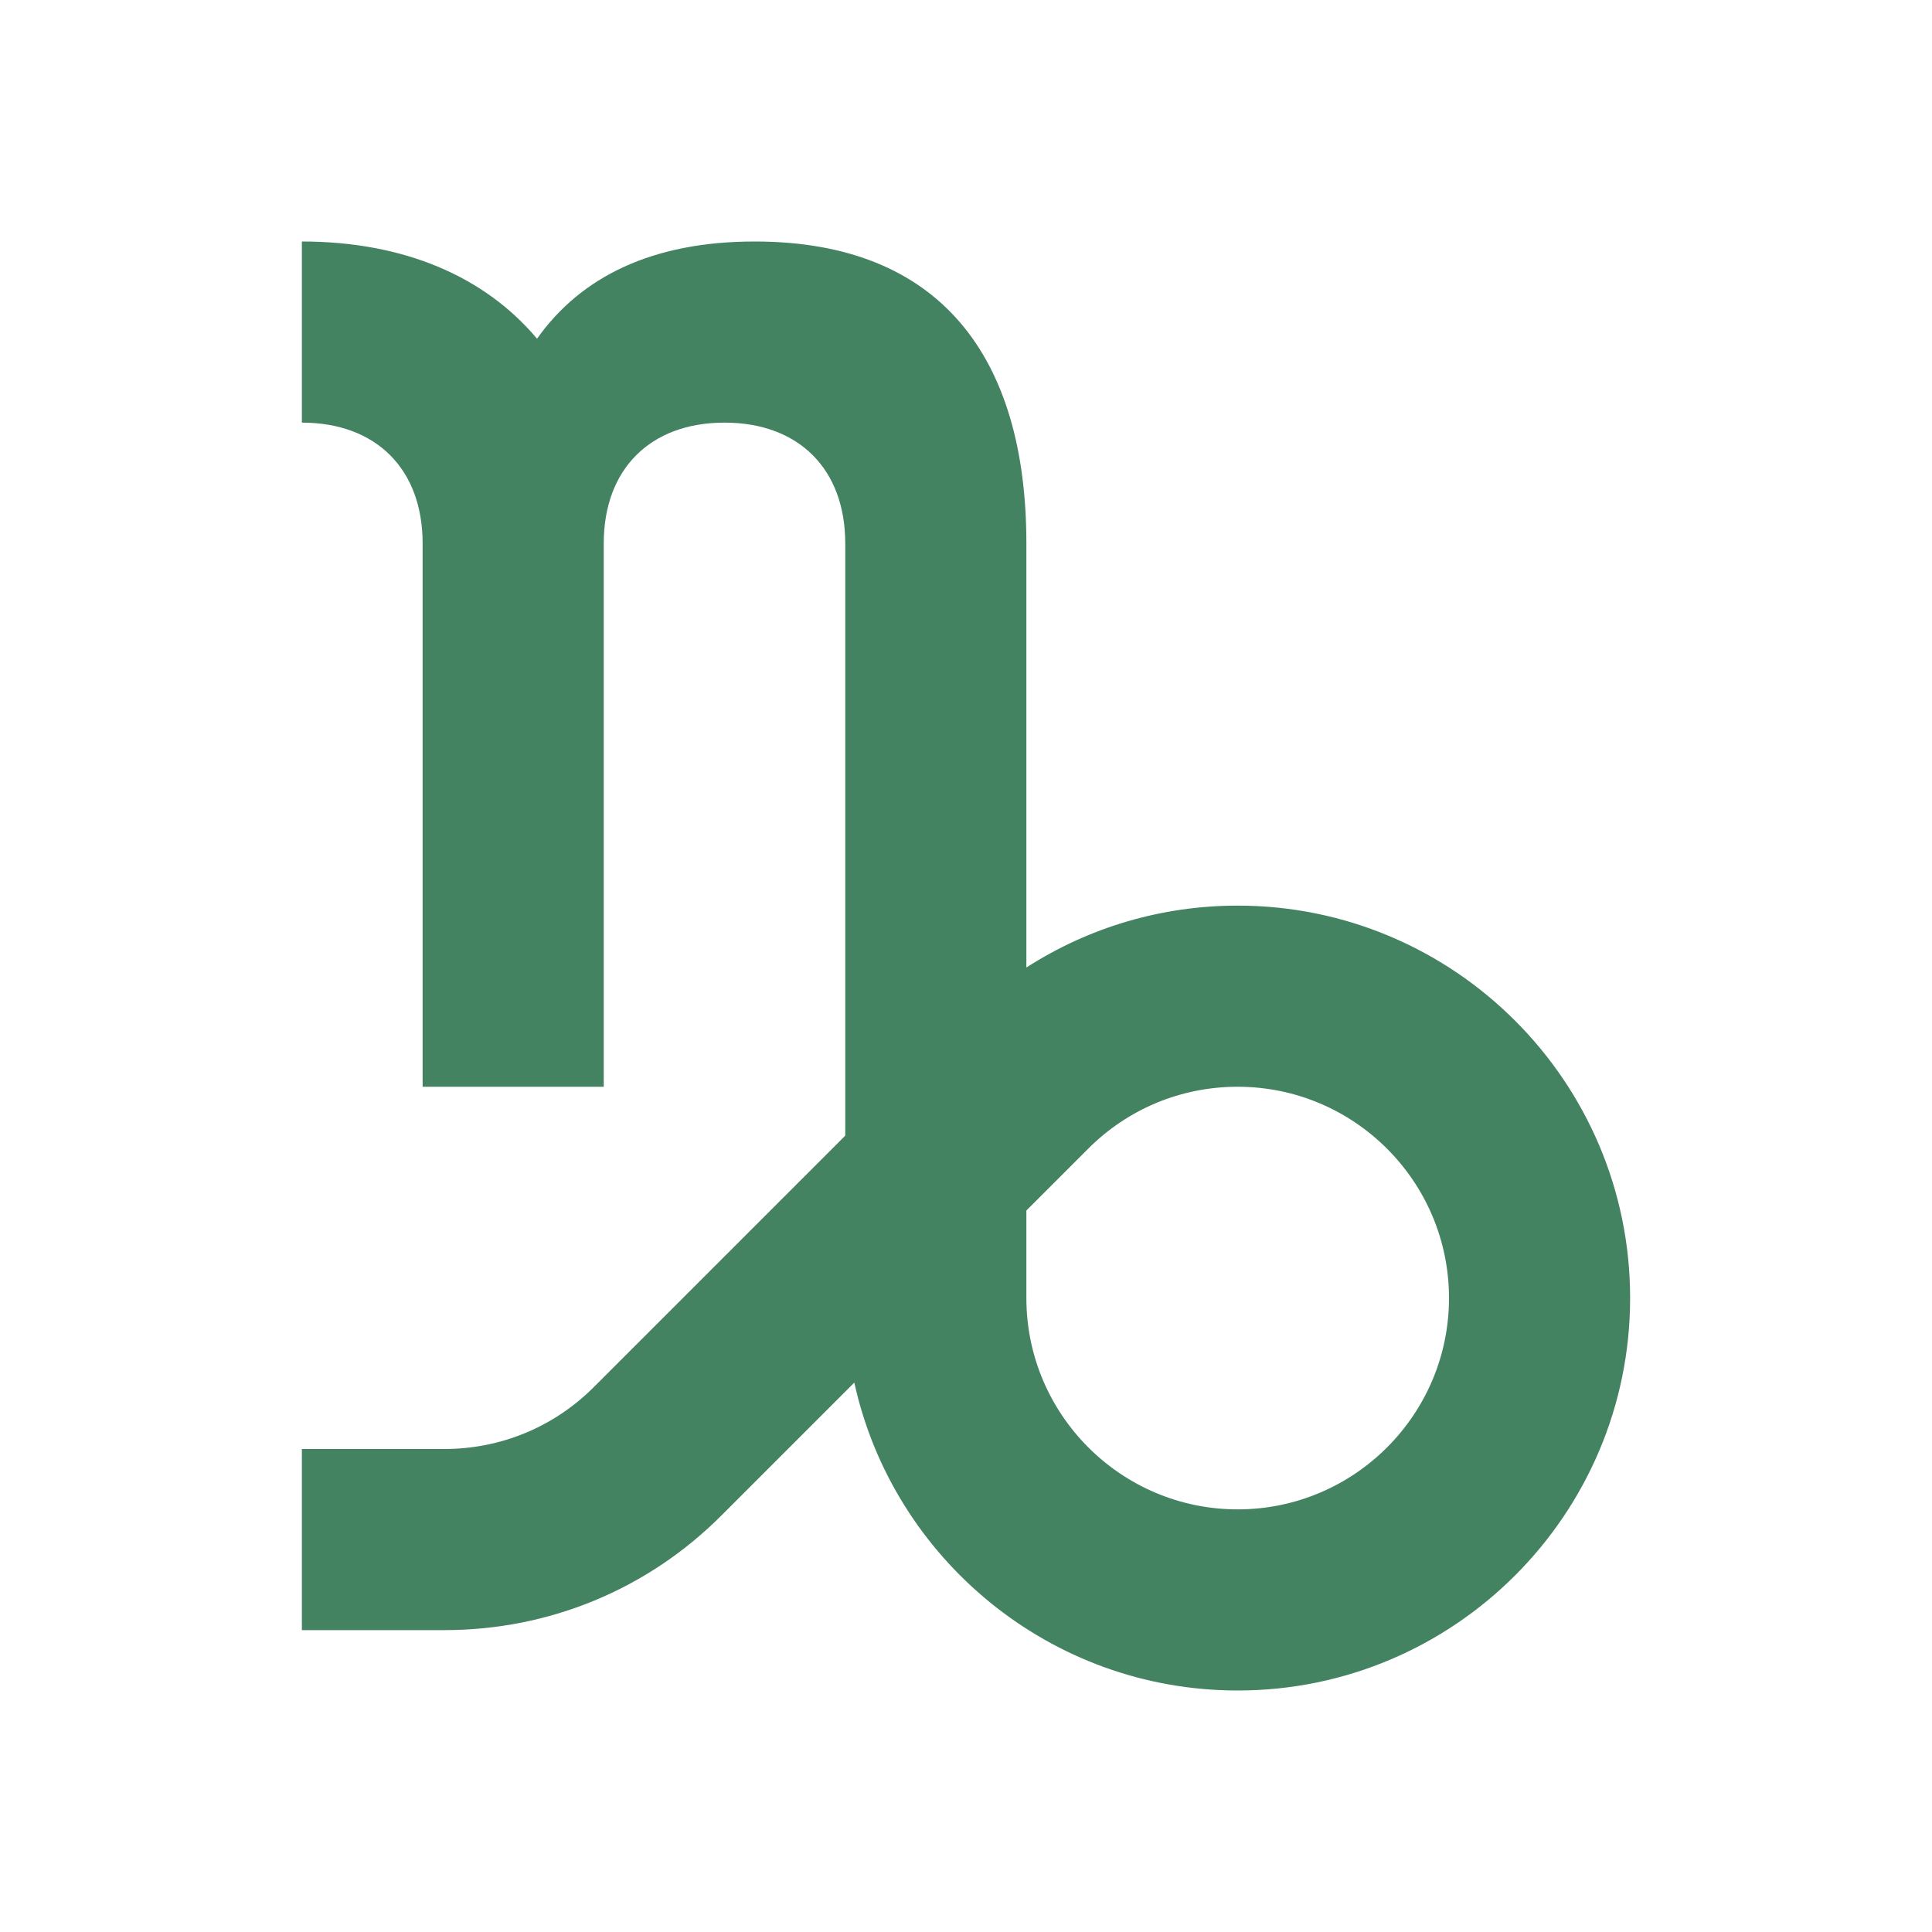
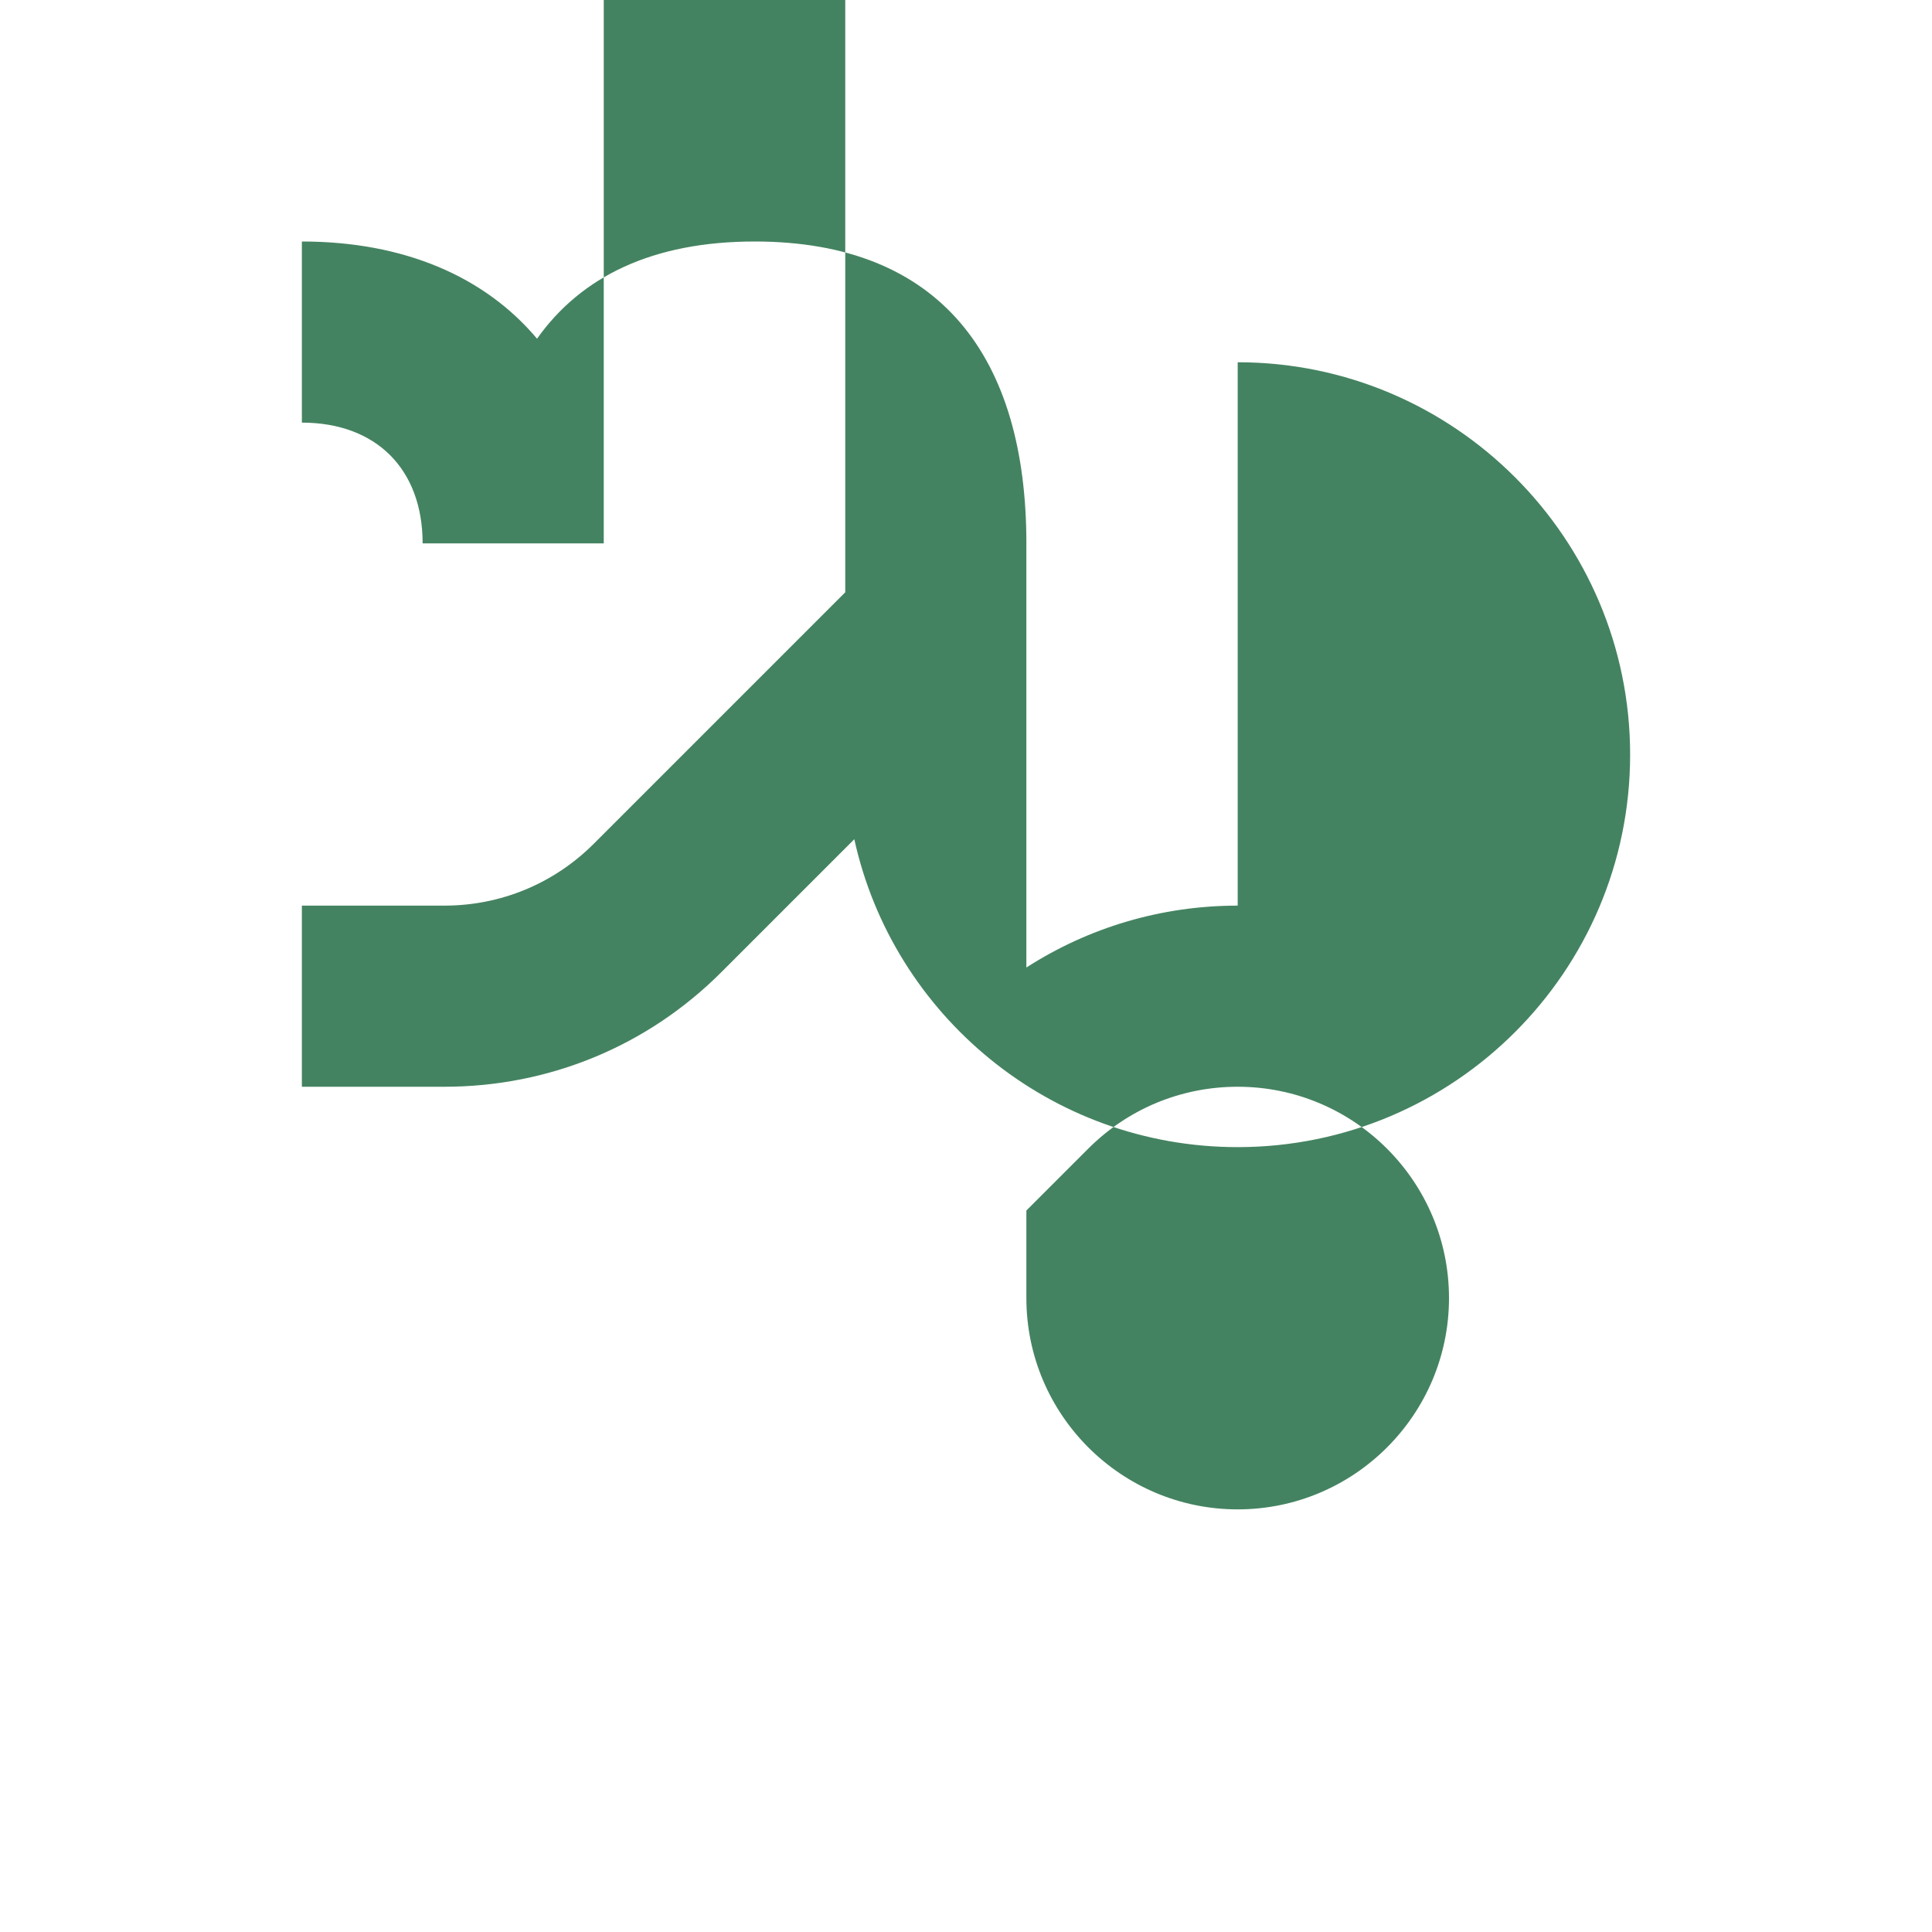
<svg xmlns="http://www.w3.org/2000/svg" viewBox="0 0 64 64">
  <defs fill="#448361" />
-   <path d="m41,30c-2.52,0-4.93.72-7,2.05v-14.05c0-6.16-2.84-10-9-10-3.38,0-5.75,1.16-7.21,3.22-1.73-2.06-4.41-3.22-7.79-3.22v6c2.46,0,4,1.54,4,4v18h6v-18c0-2.46,1.54-4,4-4s4,1.54,4,4v19.62l-8.33,8.33c-1.32,1.32-3.08,2.05-4.95,2.05h-4.72v6h4.72c3.47,0,6.74-1.35,9.19-3.81l4.39-4.39c1.28,5.83,6.49,10.2,12.7,10.2,7.17,0,13-5.83,13-13s-5.83-13-13-13Zm0,20c-3.86,0-7-3.14-7-7v-2.9l2.05-2.05c1.32-1.32,3.08-2.05,4.95-2.05,3.86,0,7,3.14,7,7s-3.14,7-7,7Z" fill="#448361" />
+   <path d="m41,30c-2.52,0-4.93.72-7,2.05v-14.05c0-6.16-2.84-10-9-10-3.38,0-5.75,1.16-7.21,3.22-1.73-2.06-4.41-3.22-7.79-3.22v6c2.46,0,4,1.54,4,4h6v-18c0-2.46,1.54-4,4-4s4,1.54,4,4v19.62l-8.33,8.33c-1.32,1.32-3.08,2.05-4.95,2.05h-4.72v6h4.72c3.47,0,6.74-1.35,9.19-3.81l4.39-4.39c1.28,5.83,6.49,10.2,12.7,10.2,7.17,0,13-5.83,13-13s-5.83-13-13-13Zm0,20c-3.86,0-7-3.14-7-7v-2.9l2.05-2.05c1.32-1.32,3.08-2.05,4.95-2.05,3.86,0,7,3.14,7,7s-3.14,7-7,7Z" fill="#448361" />
</svg>